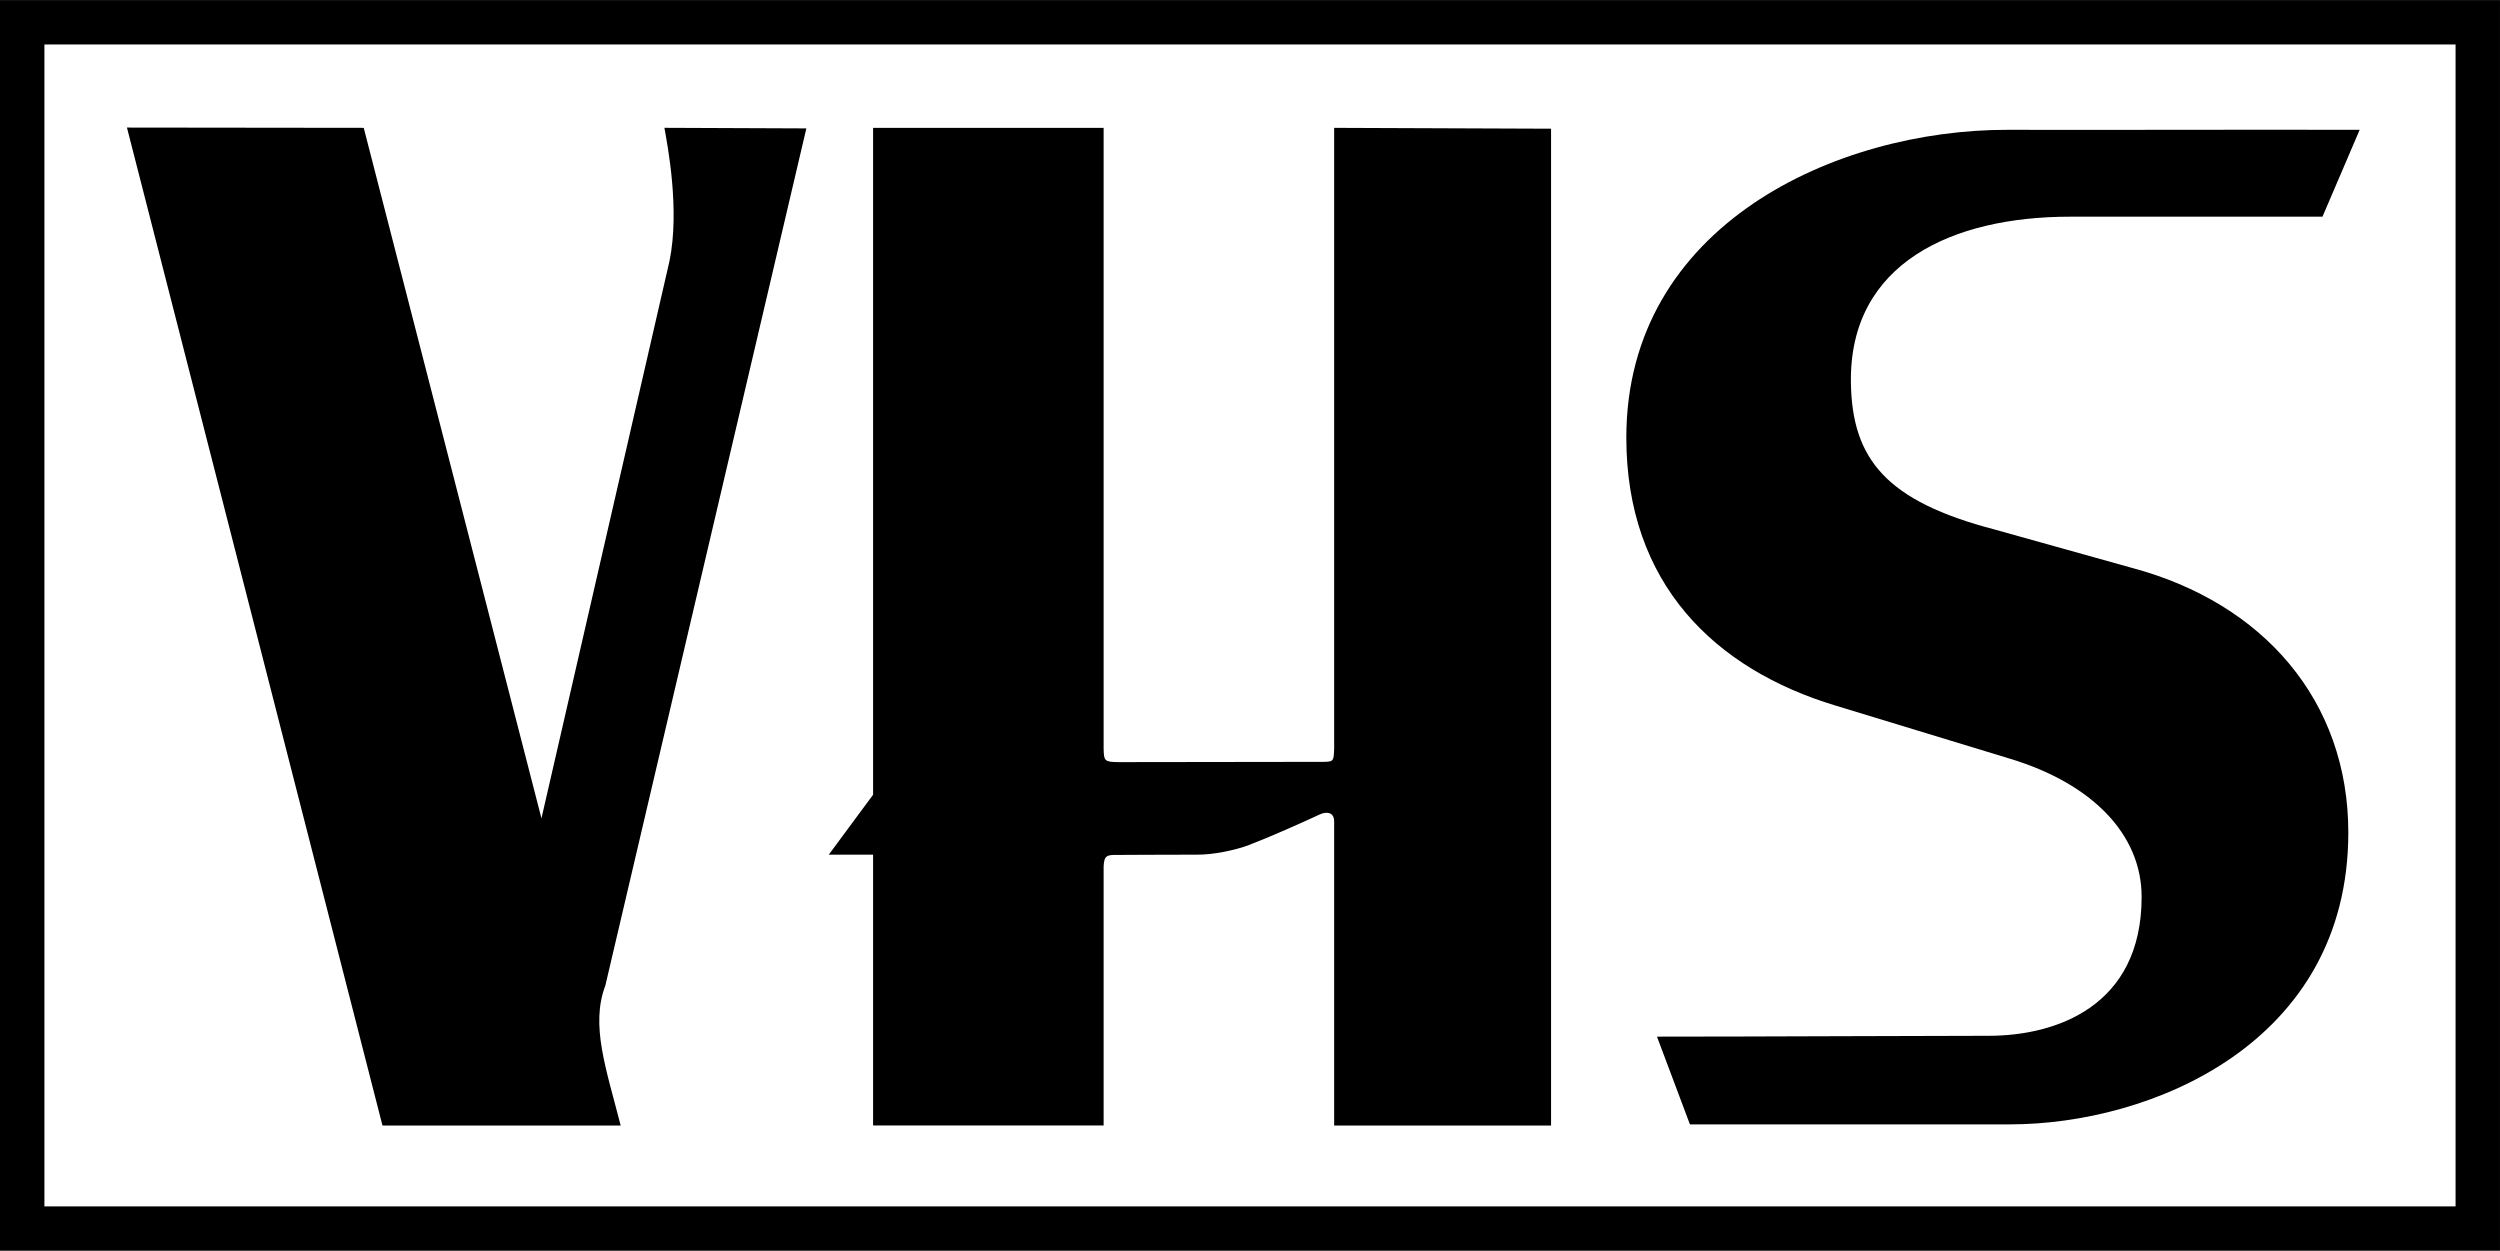
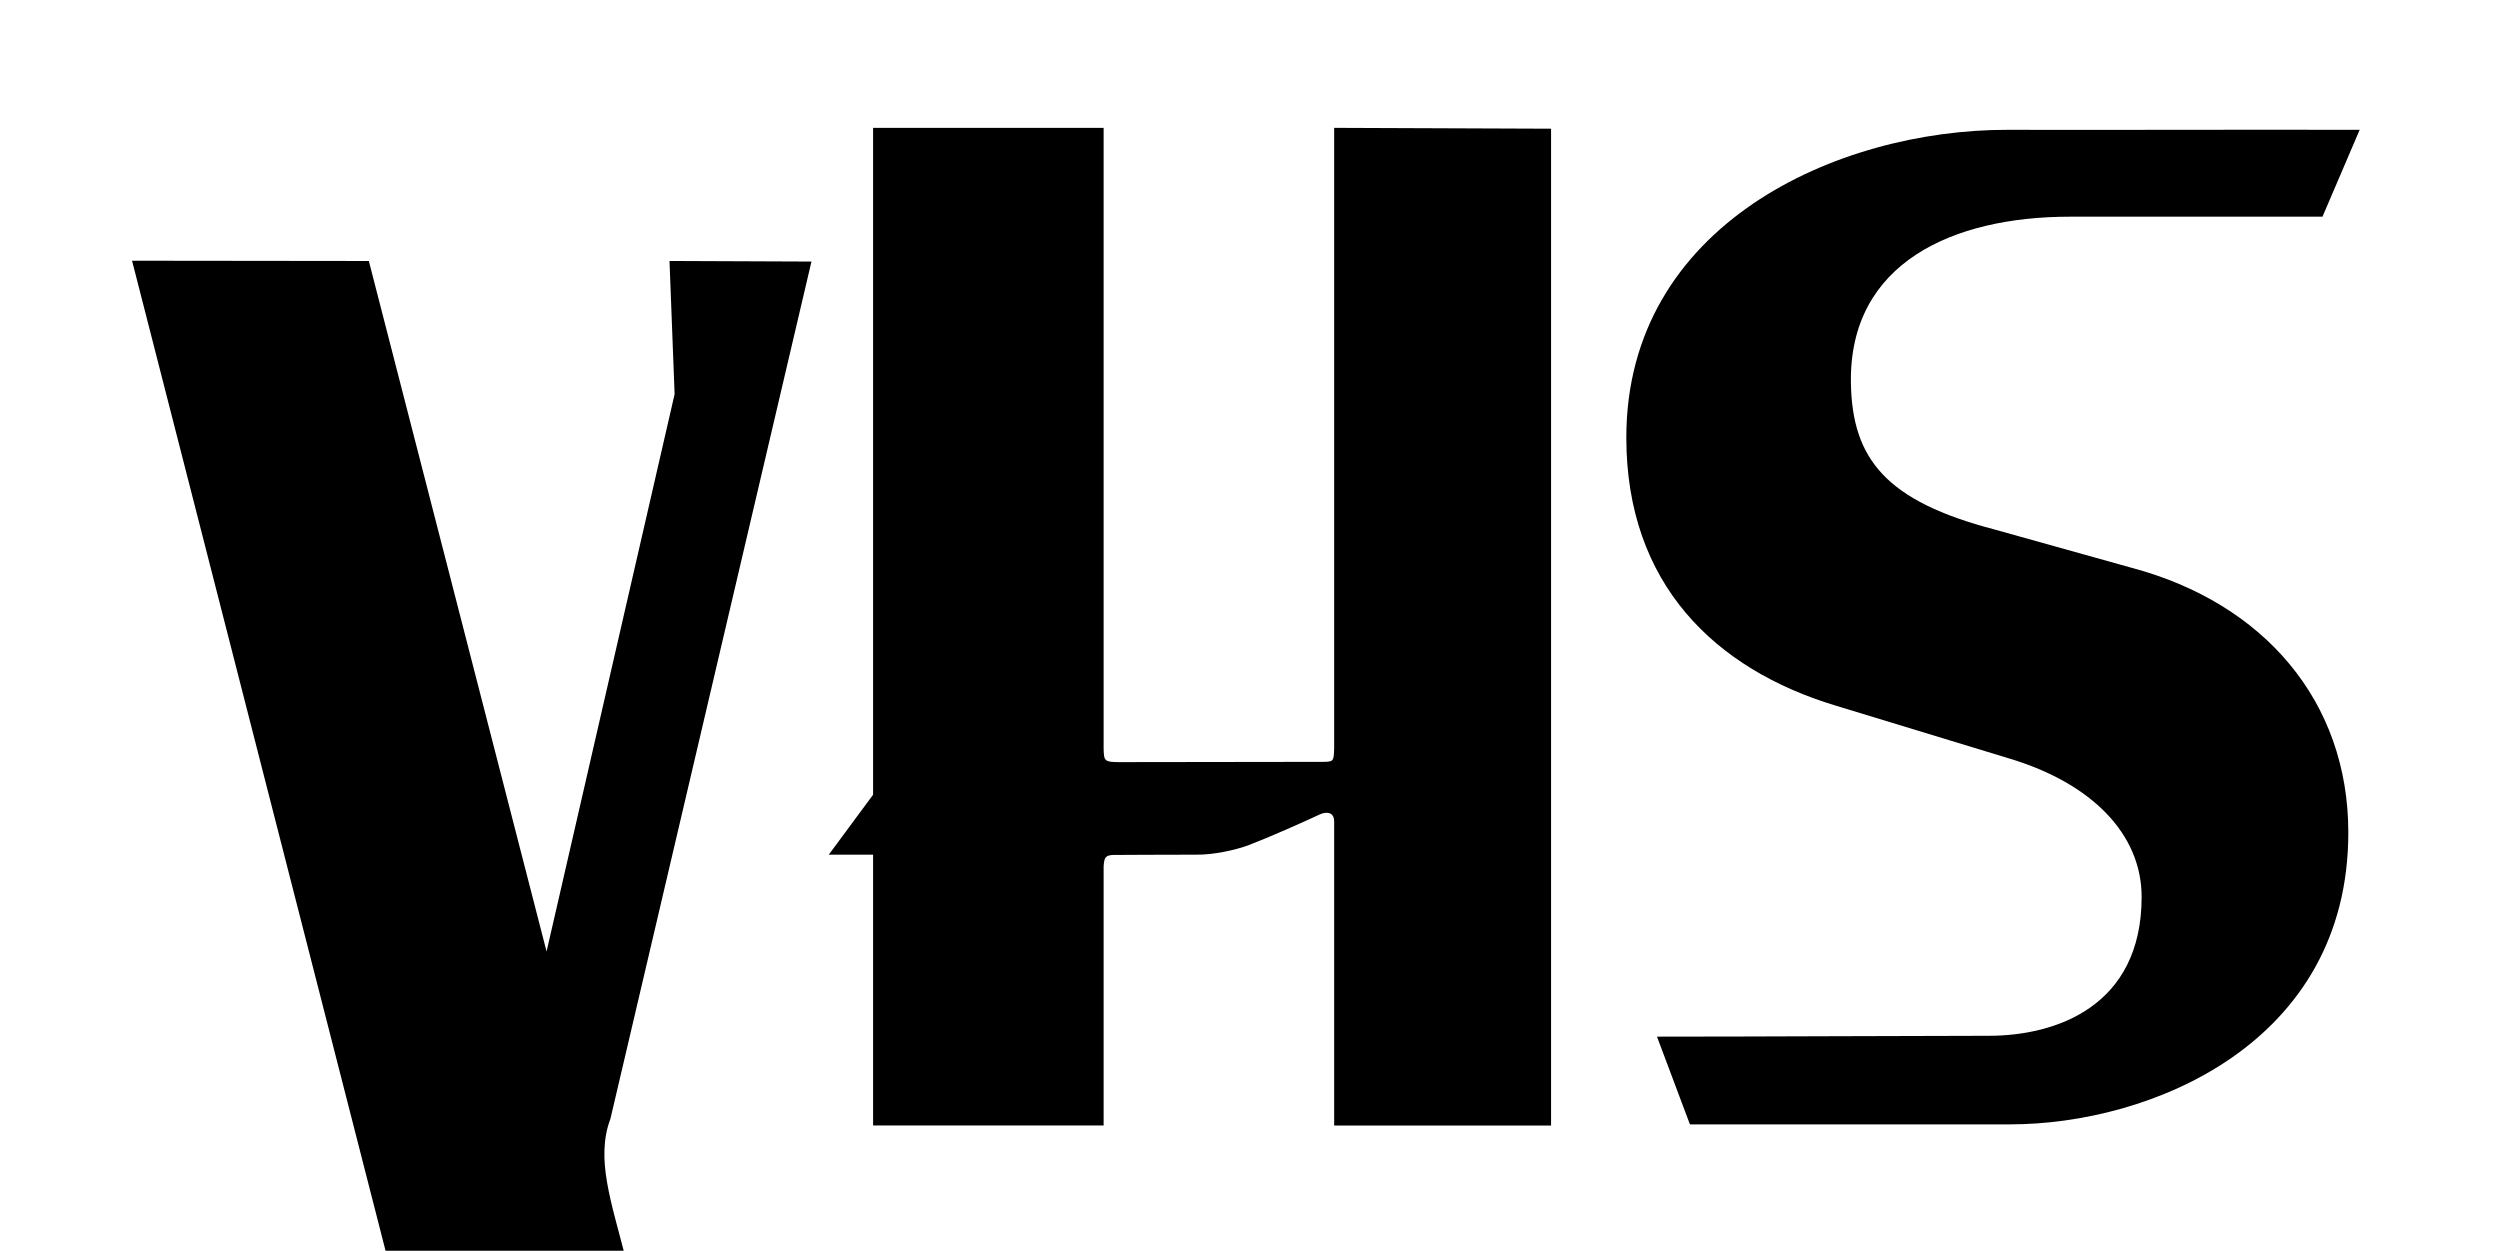
<svg xmlns="http://www.w3.org/2000/svg" version="1.1" viewBox="0 0 458.62 229.45">
-   <path d="m4.073 225.38h450.47v-221.3h-450.47z" fill="none" stroke="#000" stroke-width="8.147" />
-   <path d="m122.82 47.875c1.927-9.427-0.364-21.25-0.937-24.427l26.042 0.107-36.875 157.24c-2.76 7.292 0.156 15.26 2.812 25.677h-43.698l-46.875-183.07 43.437 0.05 32.604 126.67 23.489-102.24" />
+   <path d="m122.82 47.875l26.042 0.107-36.875 157.24c-2.76 7.292 0.156 15.26 2.812 25.677h-43.698l-46.875-183.07 43.437 0.05 32.604 126.67 23.489-102.24" />
  <path d="m284.54 206.47v-182.86l-39.792-0.156v113.91c-0.107 2.448-0.05 2.396-2.656 2.396l-36.927 0.05c-2.5-0.05-2.656-0.156-2.708-2.448v-113.91h-42.292v122.34l-8.125 10.99h8.125v49.688h42.292v-47.5c0.107-1.979 0.469-2.188 2.708-2.135 0 0 8.75-0.05 14.375-0.05 2.969 0.05 7.136-0.833 9.583-1.771 3.698-1.406 9.896-4.167 13.021-5.625 1.145-0.521 2.604-0.469 2.604 1.301v55.781h39.792" />
  <path d="m303.97 190.17c19.167 0 48.177-0.156 60.886-0.156 12.187 0 28.021-5.313 28.021-25.469 0-11.562-9.167-20.833-24.167-25.365l-31.979-9.74c-22.083-6.667-38.385-22.292-38.385-49.167 0-39.063 38.646-56.51 69.948-56.458 16.719 0.05 42.708-0.05 64.583 0l-6.823 15.938h-46.354c-21.458 0-40.469 8.49-40.156 30.417 0.208 14.063 6.458 21.771 26.406 26.979l25.156 7.031c24.167 6.458 39.687 24.427 39.687 48.542 0 38.854-36.458 53.542-62.031 53.542h-58.75l-6.042-16.094" />
</svg>